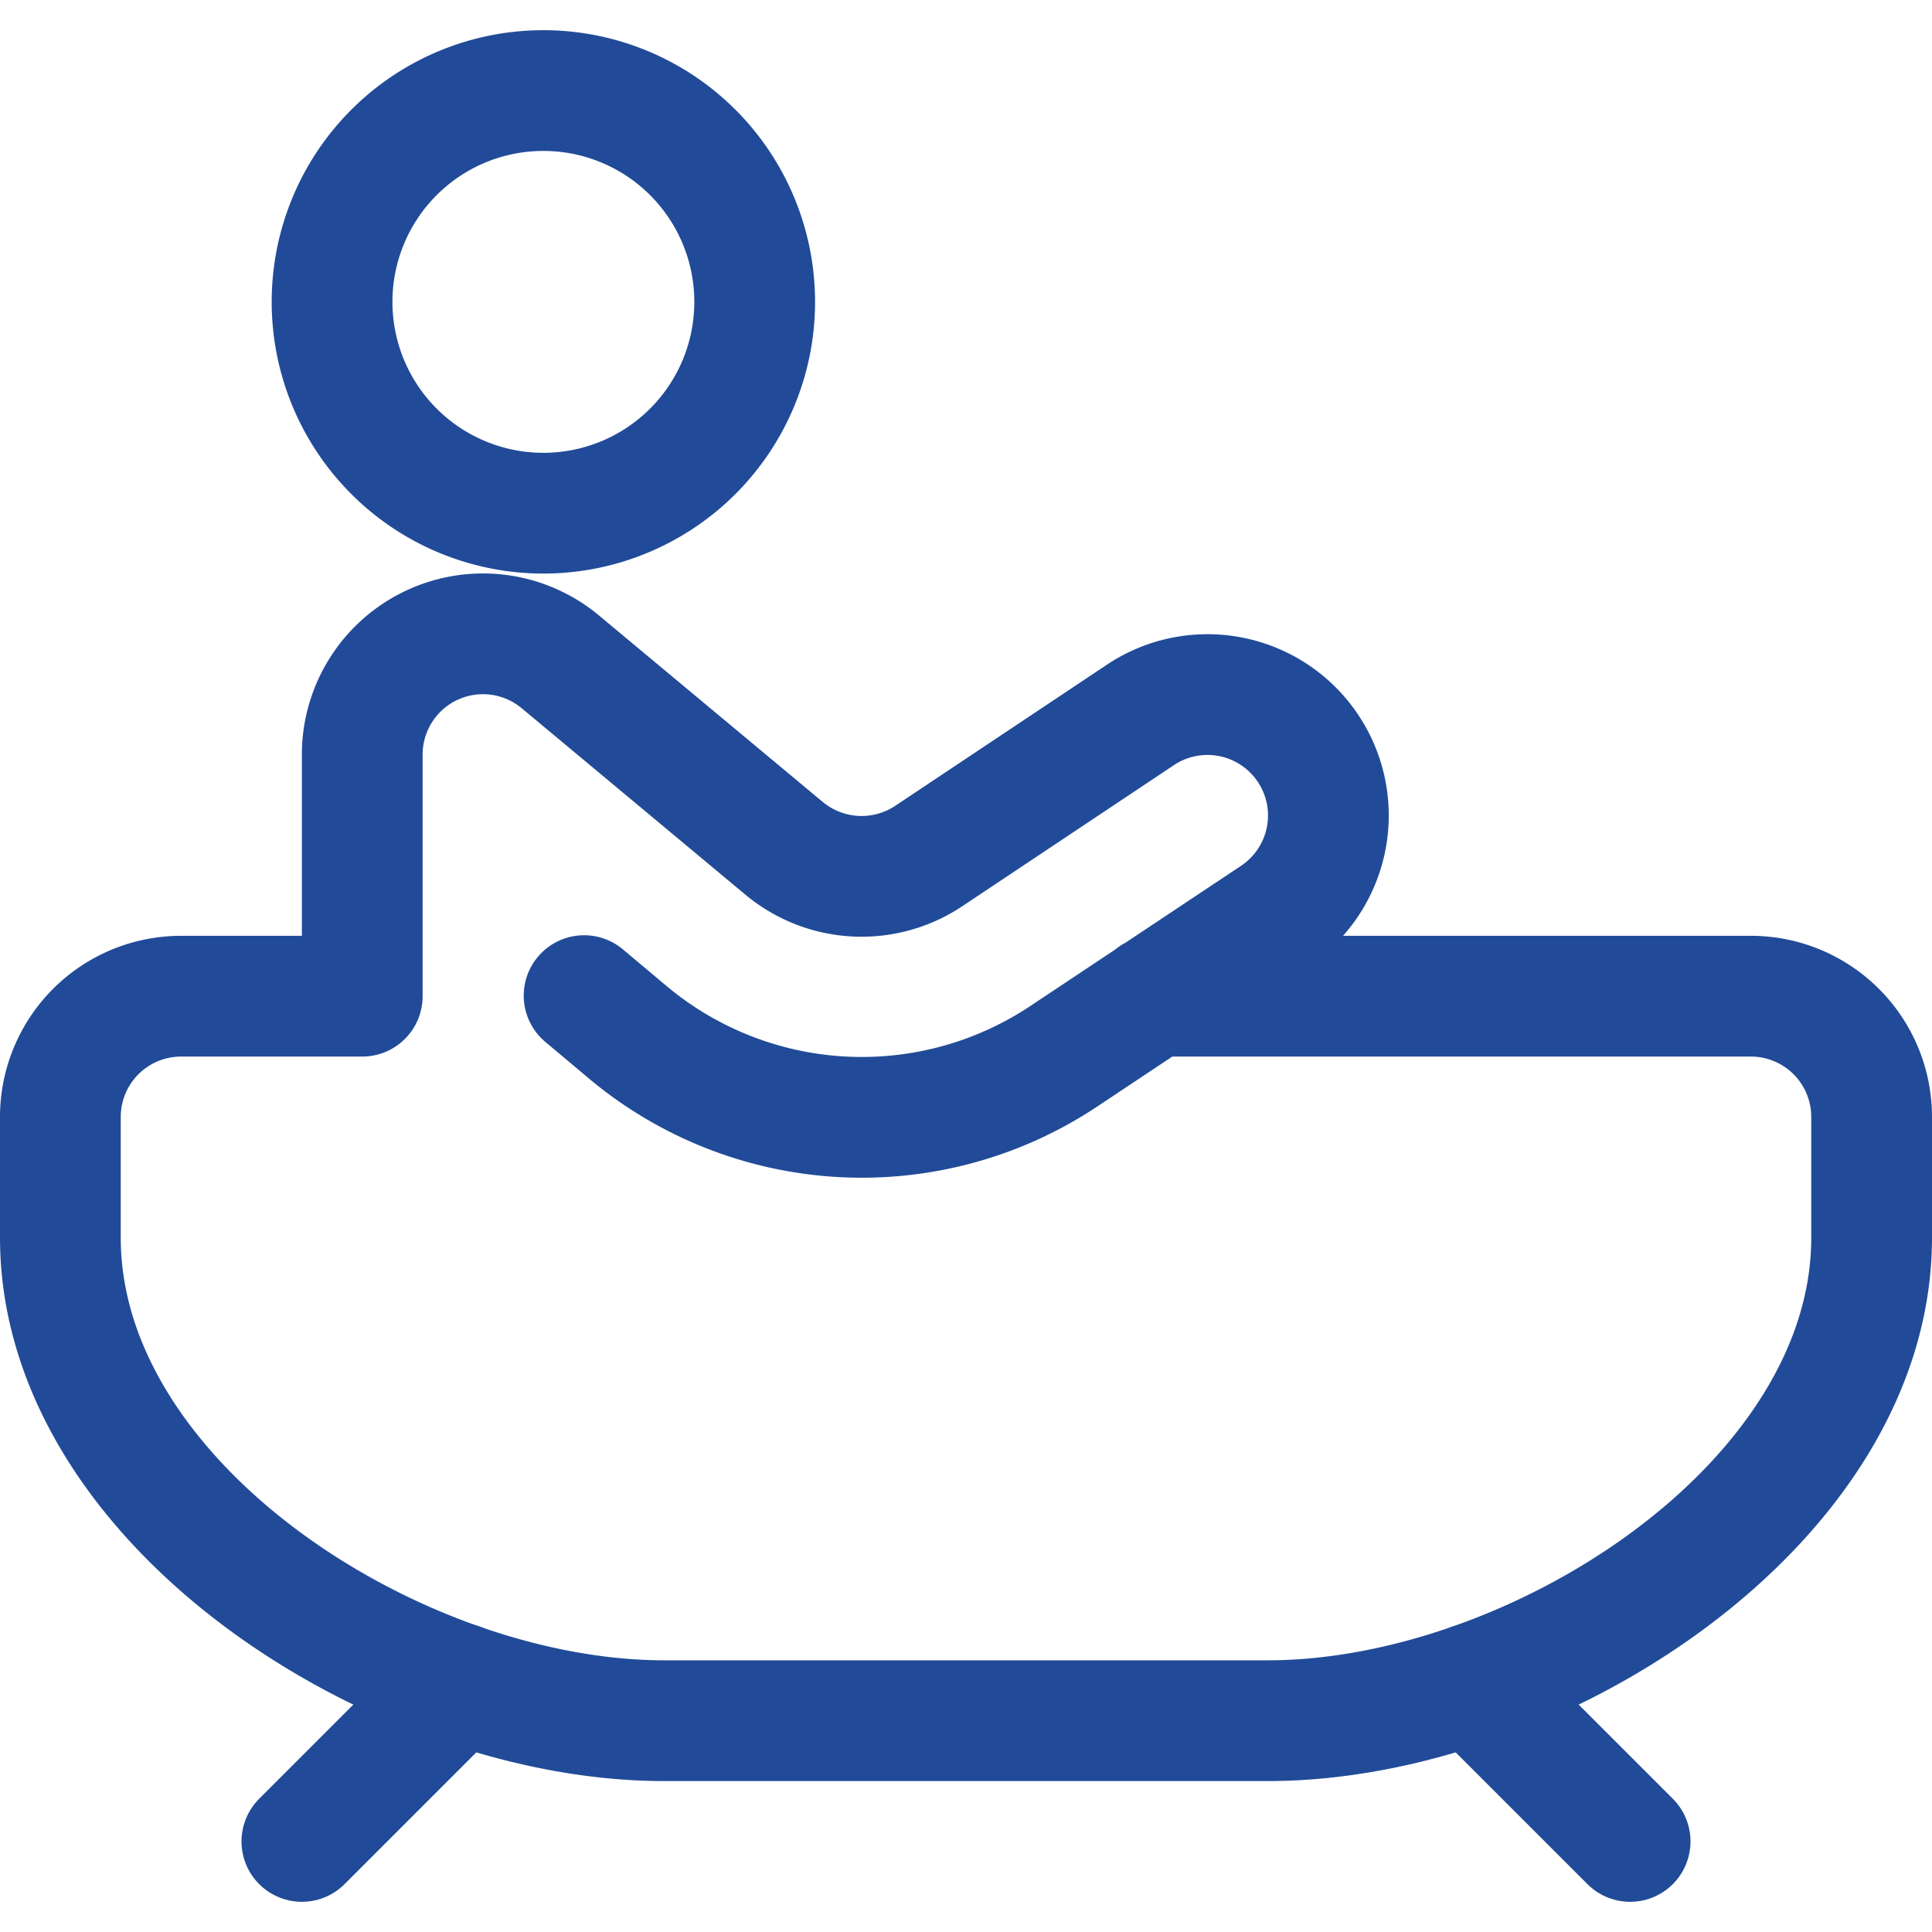
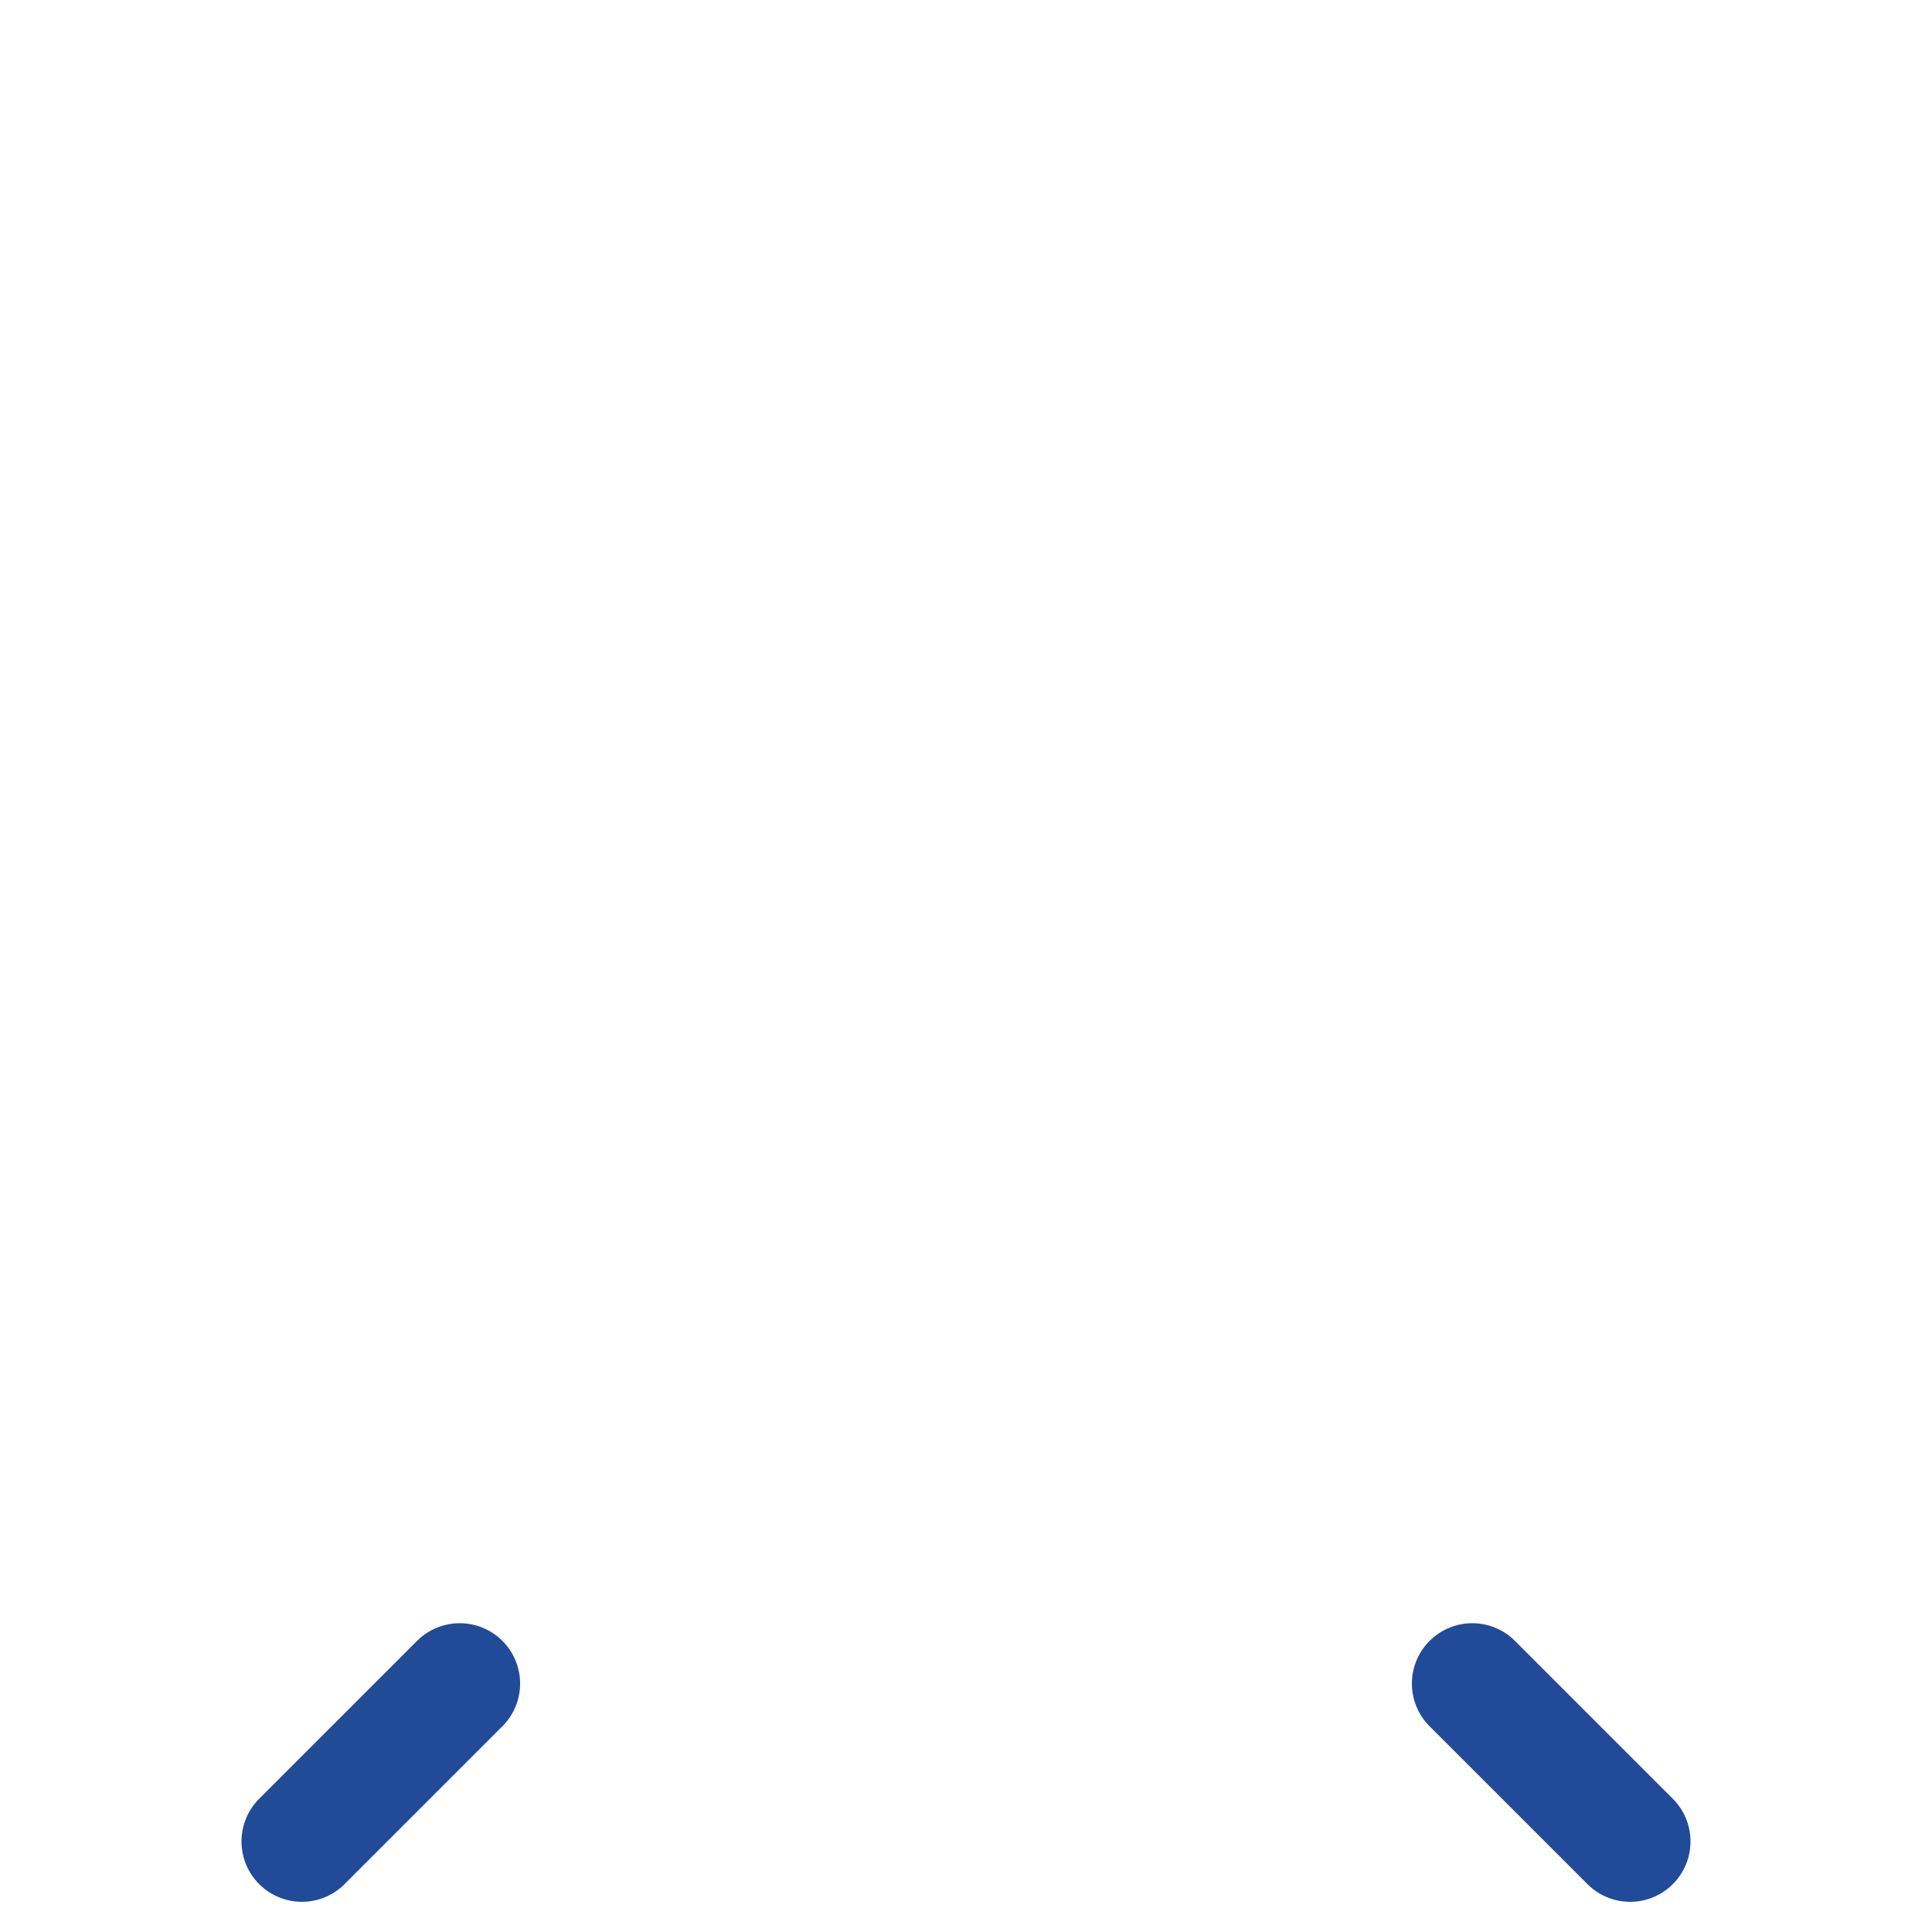
<svg xmlns="http://www.w3.org/2000/svg" viewBox="0 0 24 24" id="Bathroom-Tub-Person--Streamline-Ultimate" height="24" width="24">
  <desc>Bathroom Tub Person Streamline Icon: https://streamlinehq.com</desc>
-   <path d="M4.125 3.75a2.625 2.625 0 1 0 5.25 0 2.625 2.625 0 1 0 -5.25 0Z" fill="none" stroke="#214b98" stroke-linecap="round" stroke-linejoin="round" stroke-width="1.5" />
-   <path d="M14.329 12.375h7.421a1.5 1.5 0 0 1 1.5 1.5v1.5c0 3.314 -4.186 6 -7.5 6h-7.5c-3.314 0 -7.5 -2.686 -7.5 -6v-1.5a1.5 1.5 0 0 1 1.5 -1.5H4.5v-3a1.5 1.5 0 0 1 2.461 -1.153l2.779 2.316a1.505 1.505 0 0 0 1.791 0.1l2.637 -1.758a1.5 1.5 0 0 1 1.664 2.5L13.2 13.131a4.528 4.528 0 0 1 -5.377 -0.287l-0.567 -0.476" fill="none" stroke="#214b98" stroke-linecap="round" stroke-linejoin="round" stroke-width="1.5" />
+   <path d="M4.125 3.75Z" fill="none" stroke="#214b98" stroke-linecap="round" stroke-linejoin="round" stroke-width="1.5" />
  <path d="m3.75 22.875 1.961 -1.961" fill="none" stroke="#214b98" stroke-linecap="round" stroke-linejoin="round" stroke-width="1.5" />
  <path d="m20.25 22.875 -1.961 -1.961" fill="none" stroke="#214b98" stroke-linecap="round" stroke-linejoin="round" stroke-width="1.5" />
</svg>